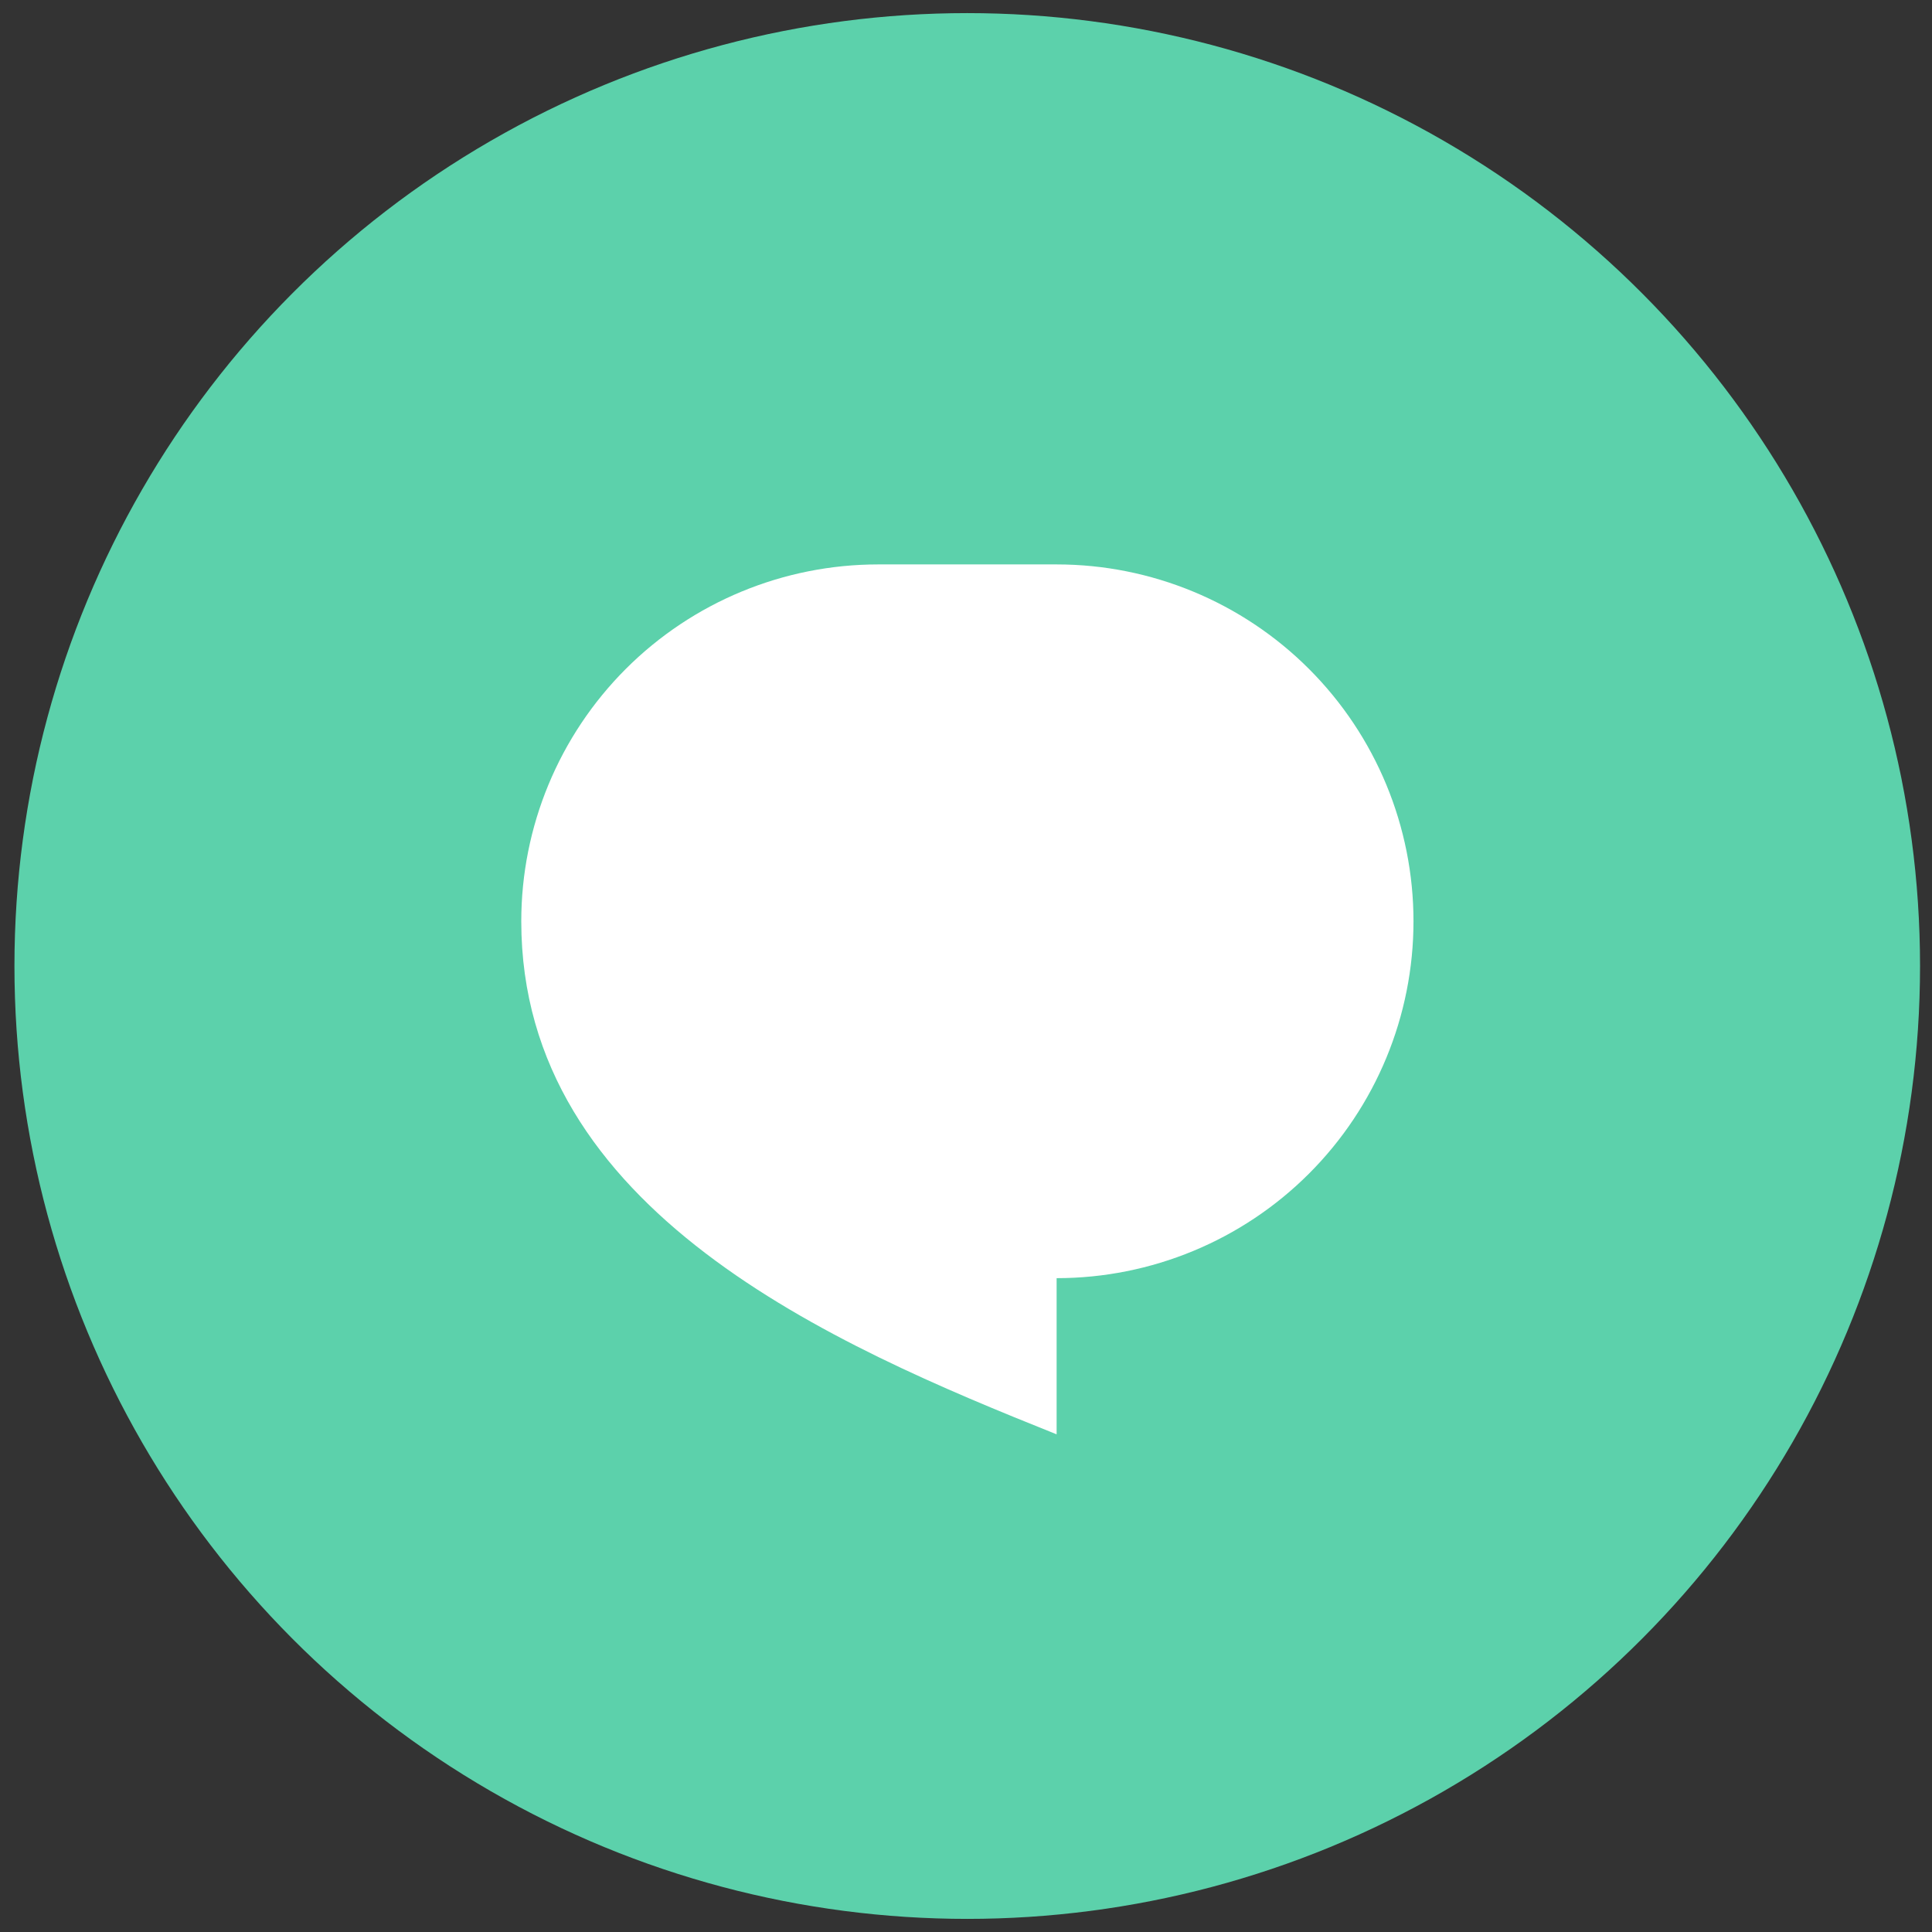
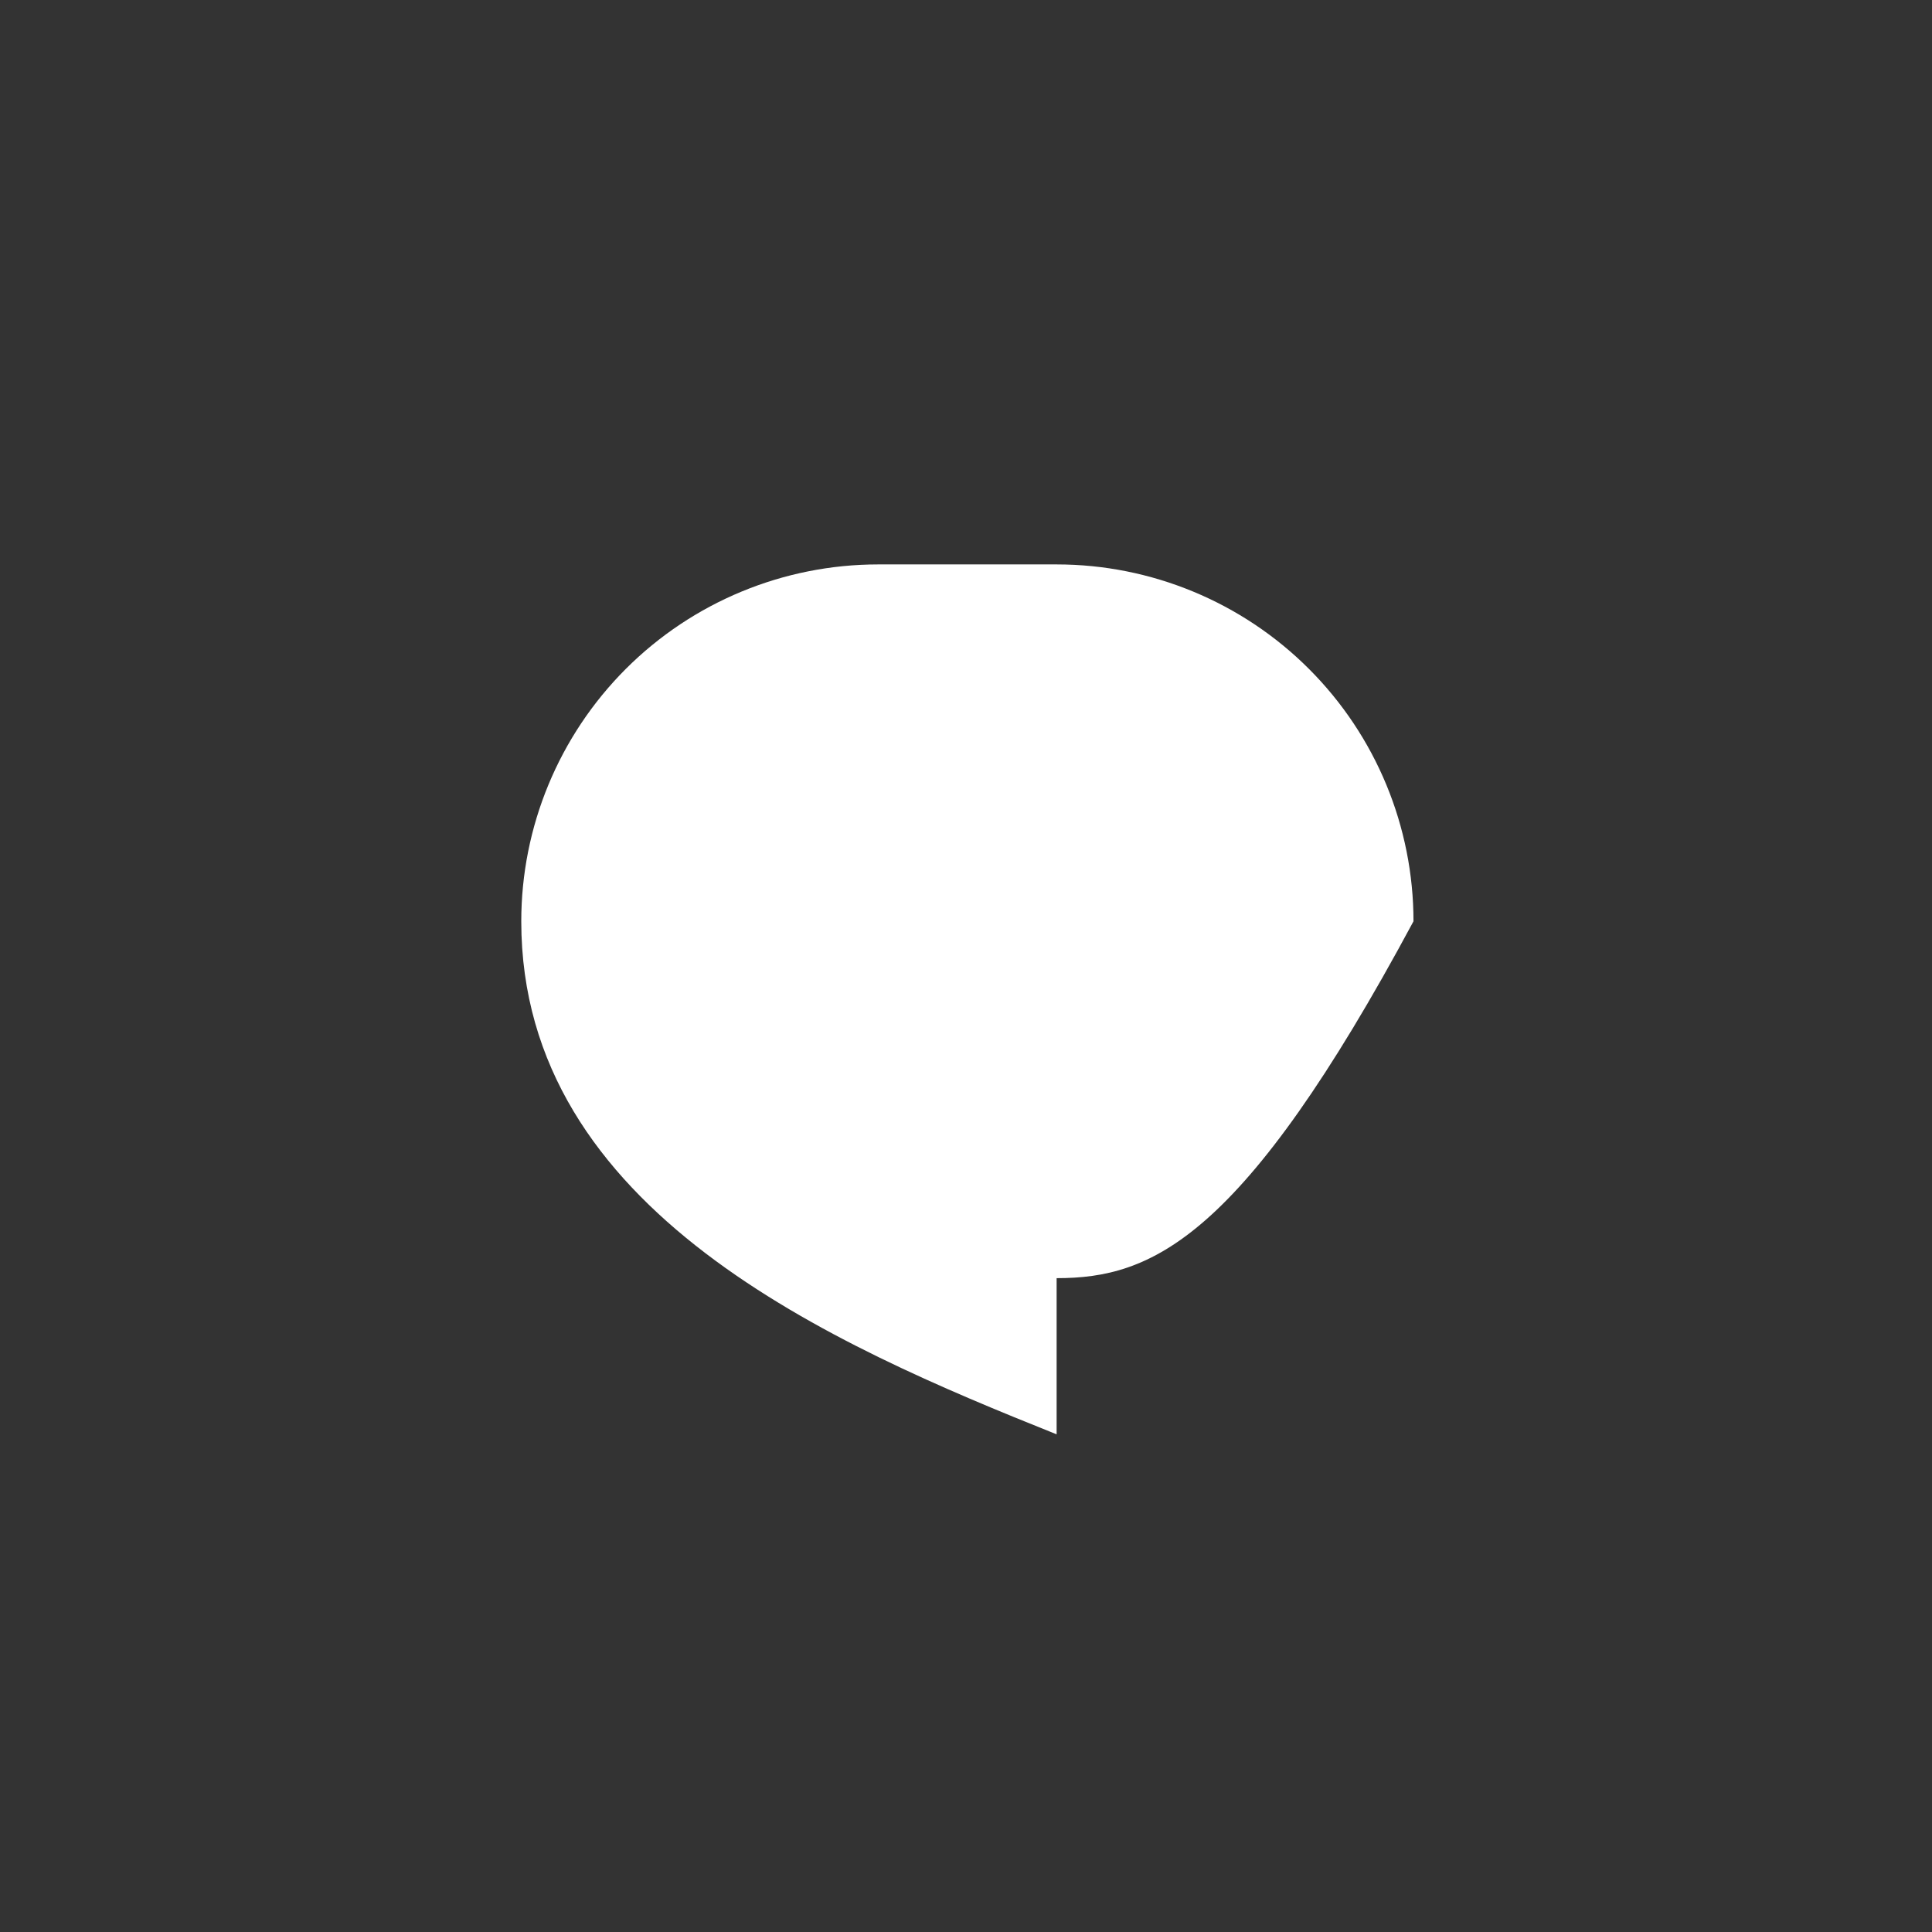
<svg xmlns="http://www.w3.org/2000/svg" width="42.0" height="42.0" preserveAspectRatio="xMinYMin meet" viewBox="0 0 42 42" version="1.0" fill-rule="evenodd">
  <rect x="0" y="0" width="42" height="42" fill="#333333" stroke="none" />
  <title>...</title>
  <desc>...</desc>
  <g id="group" transform="scale(1,-1) translate(0,-42)" clip="0 0 42 42">
    <g transform="">
      <g transform=" matrix(1,0,0,-1,0,42)">
-         <ellipse cx="21.027" cy="21" rx="20.713" ry="20.715" style="stroke: none; stroke-linecap: butt; stroke-width: 1; fill: rgb(36%,82%,67%); fill-rule: evenodd;" />
        <g transform="">
-           <path d="M 19.091 12.27 L 22.97 12.27 C 25.027 12.27 27.001 13.087 28.456 14.542 C 29.911 15.997 30.728 17.97 30.728 20.028 C 30.728 22.086 29.911 24.059 28.456 25.514 C 27.001 26.969 25.027 27.786 22.97 27.786 L 22.97 31.181 C 18.121 29.241 11.332 26.332 11.332 20.028 C 11.332 17.97 12.15 15.997 13.604 14.542 C 15.059 13.087 17.033 12.27 19.091 12.27 Z " style="stroke: none; stroke-linecap: butt; stroke-width: 1; fill: rgb(100%,100%,100%); fill-rule: evenodd;" />
+           <path d="M 19.091 12.27 L 22.97 12.27 C 25.027 12.27 27.001 13.087 28.456 14.542 C 29.911 15.997 30.728 17.97 30.728 20.028 C 27.001 26.969 25.027 27.786 22.97 27.786 L 22.97 31.181 C 18.121 29.241 11.332 26.332 11.332 20.028 C 11.332 17.97 12.15 15.997 13.604 14.542 C 15.059 13.087 17.033 12.27 19.091 12.27 Z " style="stroke: none; stroke-linecap: butt; stroke-width: 1; fill: rgb(100%,100%,100%); fill-rule: evenodd;" />
        </g>
      </g>
    </g>
  </g>
</svg>